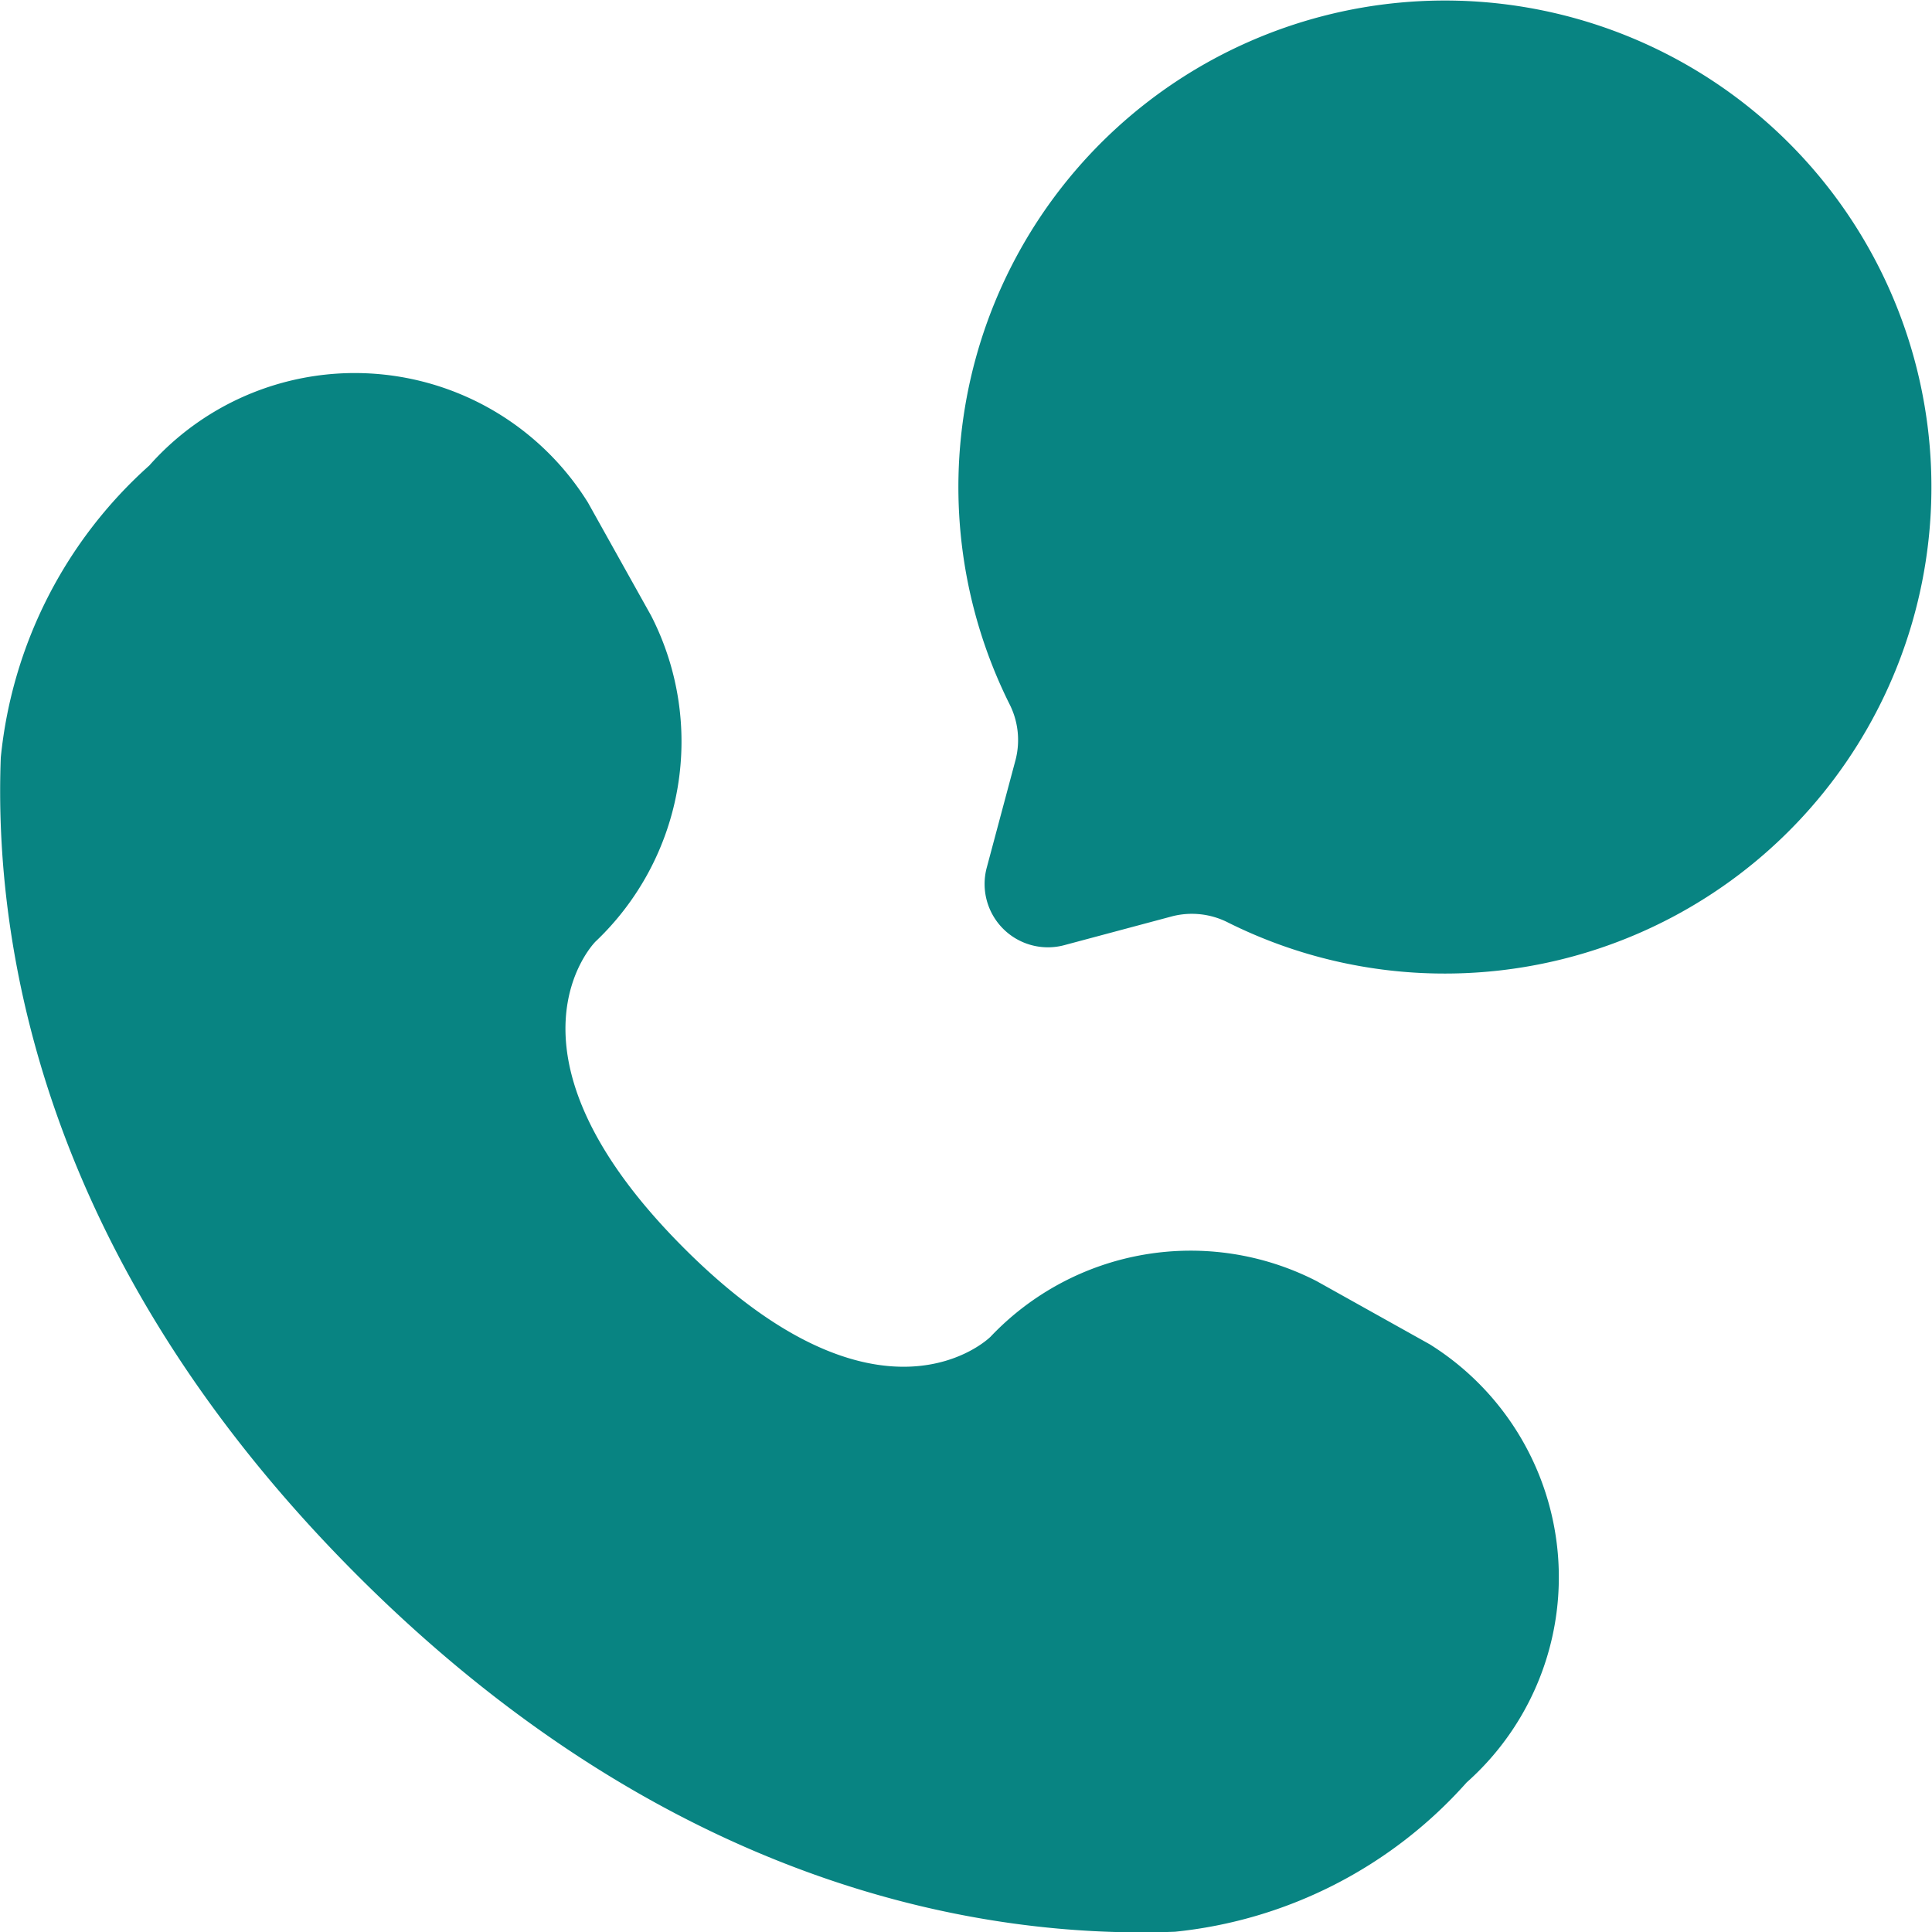
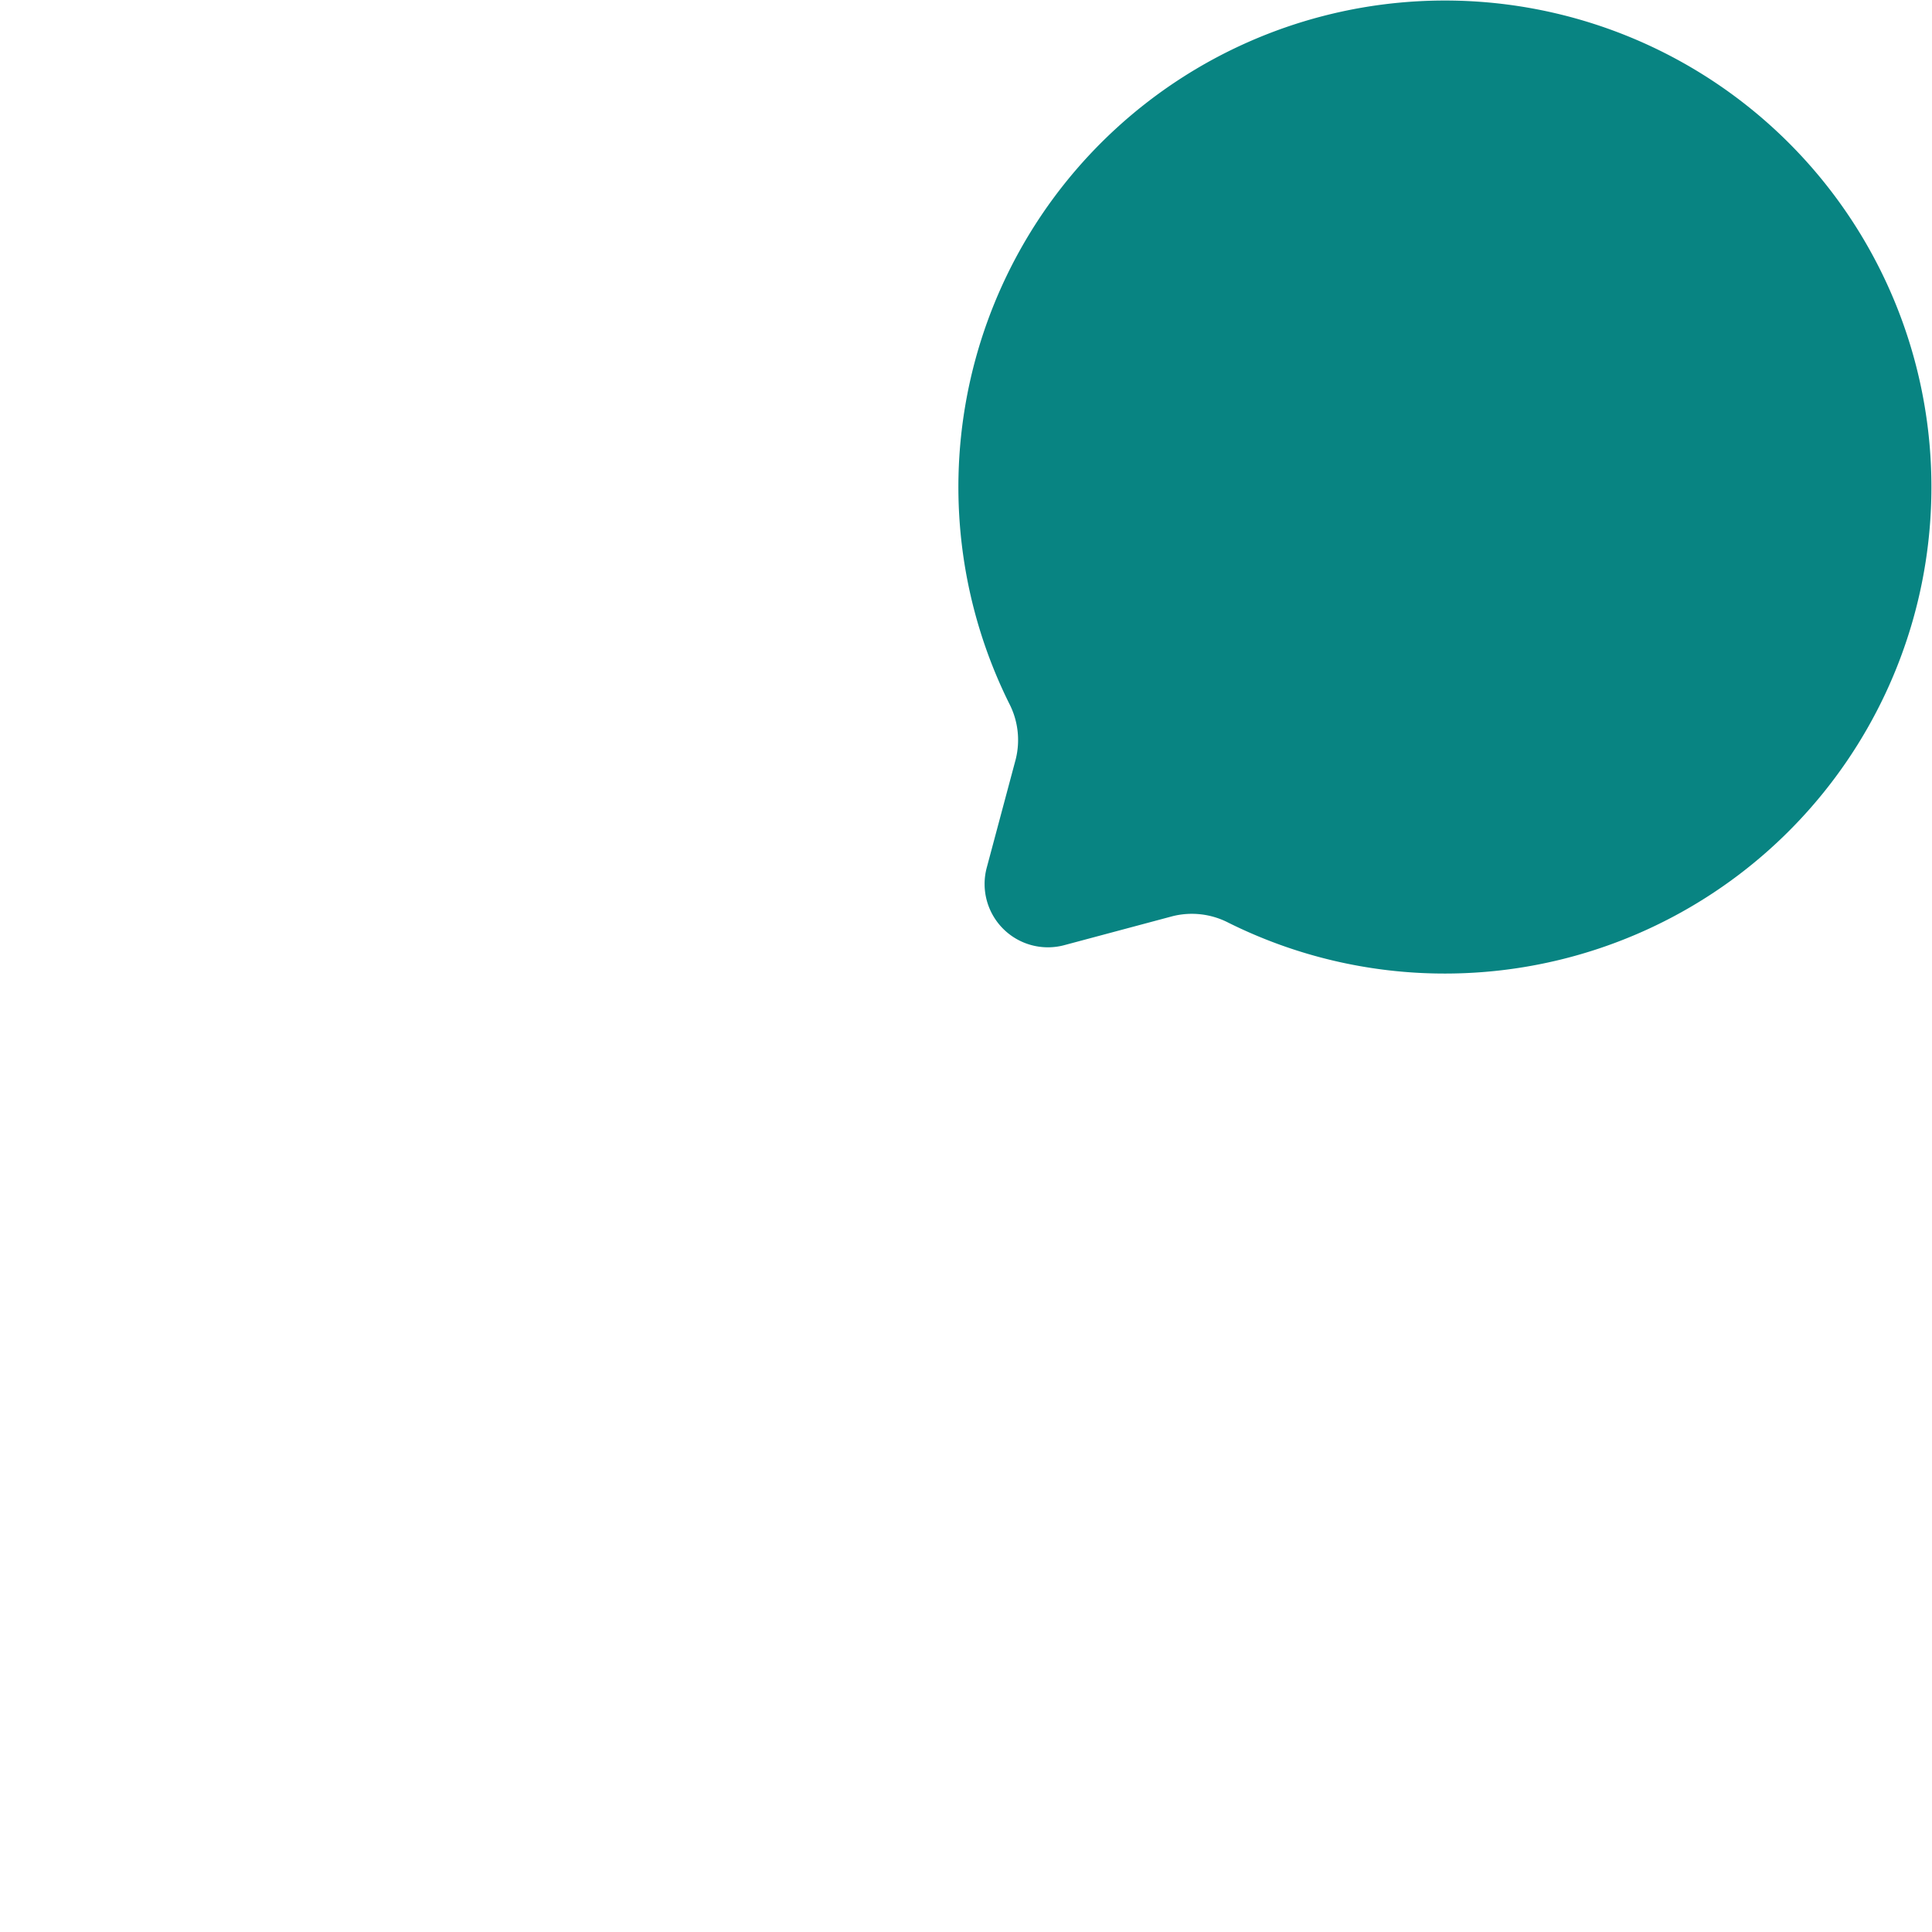
<svg xmlns="http://www.w3.org/2000/svg" width="22" height="22" viewBox="0 0 22 22">
  <g id="telefone" transform="translate(-2 -2)">
    <path id="Caminho_29" data-name="Caminho 29" d="M17.543,13.086a5.54,5.54,0,1,0-4.965-3.075.905.905,0,0,1,.074.636l-.33,1.234a.721.721,0,0,0,.882.882l1.234-.33a.906.906,0,0,1,.636.074A5.521,5.521,0,0,0,17.543,13.086Z" transform="translate(0.914)" fill="#088482" />
-     <path id="Caminho_30" data-name="Caminho 30" d="M8.694,7.459l.72,1.289a3.14,3.14,0,0,1-.634,3.713h0s-1.24,1.241,1.009,3.49,3.489,1.01,3.49,1.009h0a3.14,3.14,0,0,1,3.713-.634l1.289.72a3.127,3.127,0,0,1,.42,4.989,5.141,5.141,0,0,1-3.321,1.7c-2.115.08-5.708-.455-9.312-4.059s-4.139-7.2-4.059-9.312A5.141,5.141,0,0,1,3.7,7.039,3.127,3.127,0,0,1,8.694,7.459Z" transform="translate(0 0.262)" fill="#088482" />
  </g>
</svg>